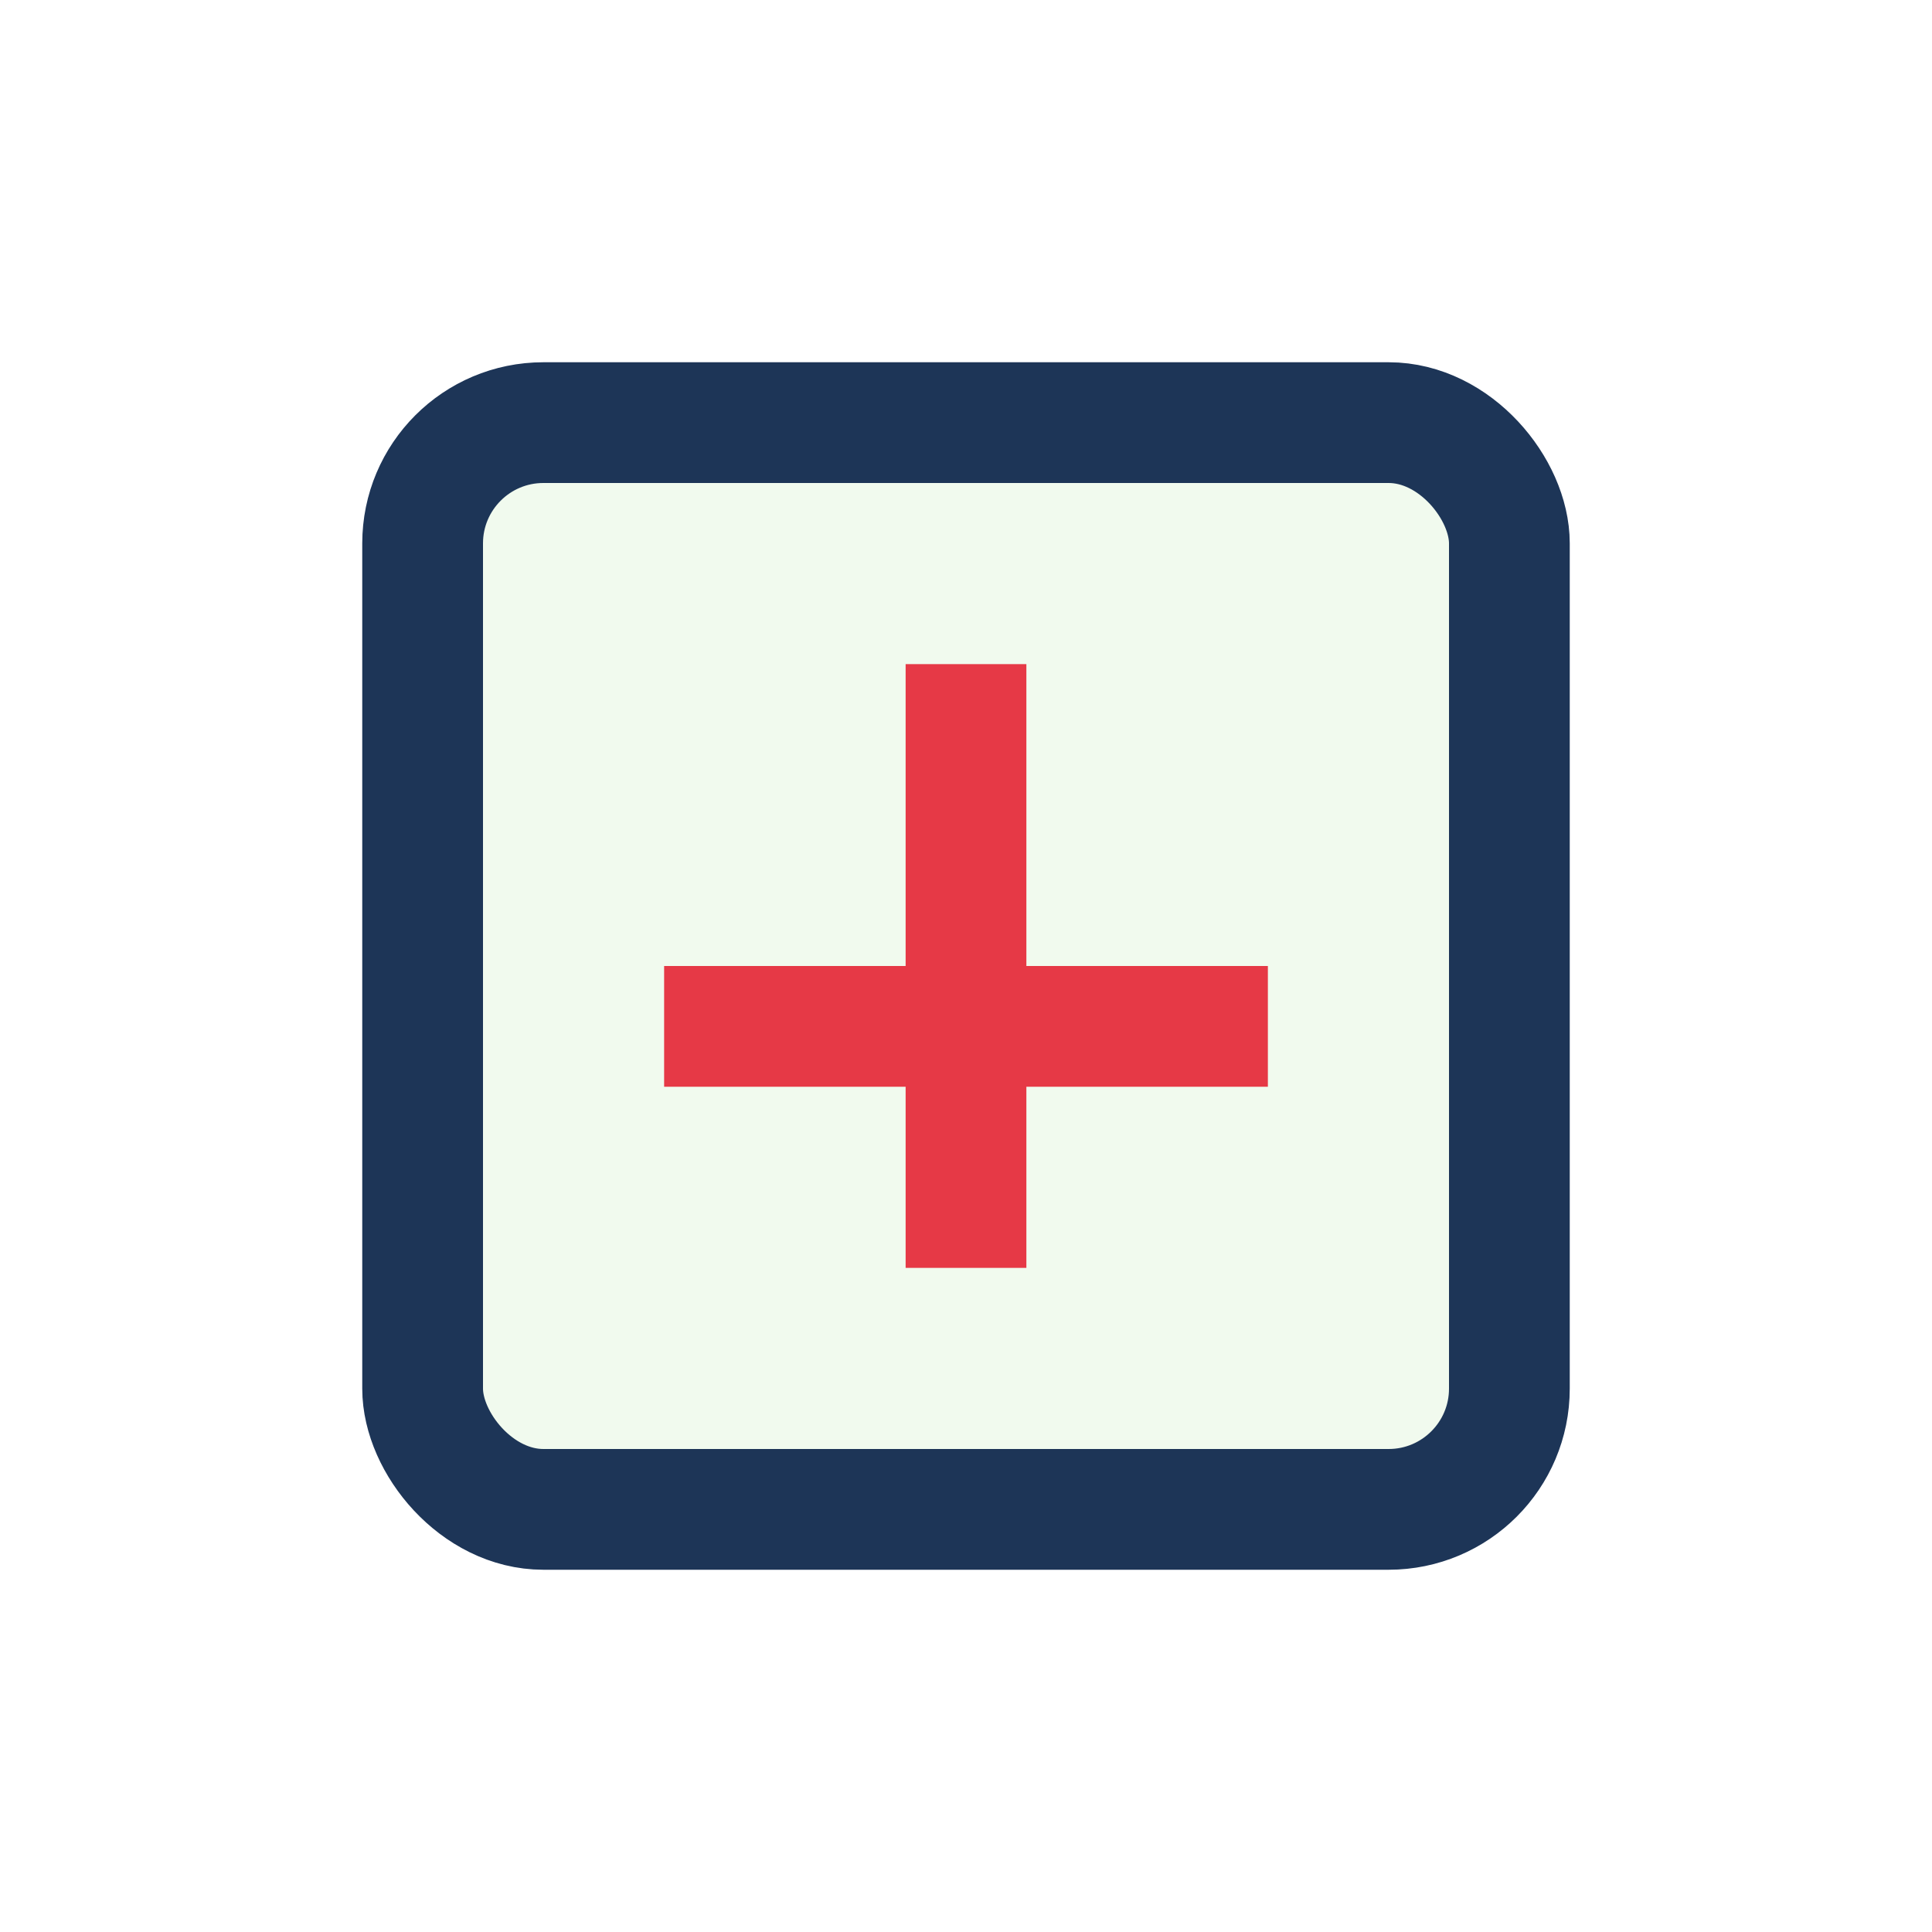
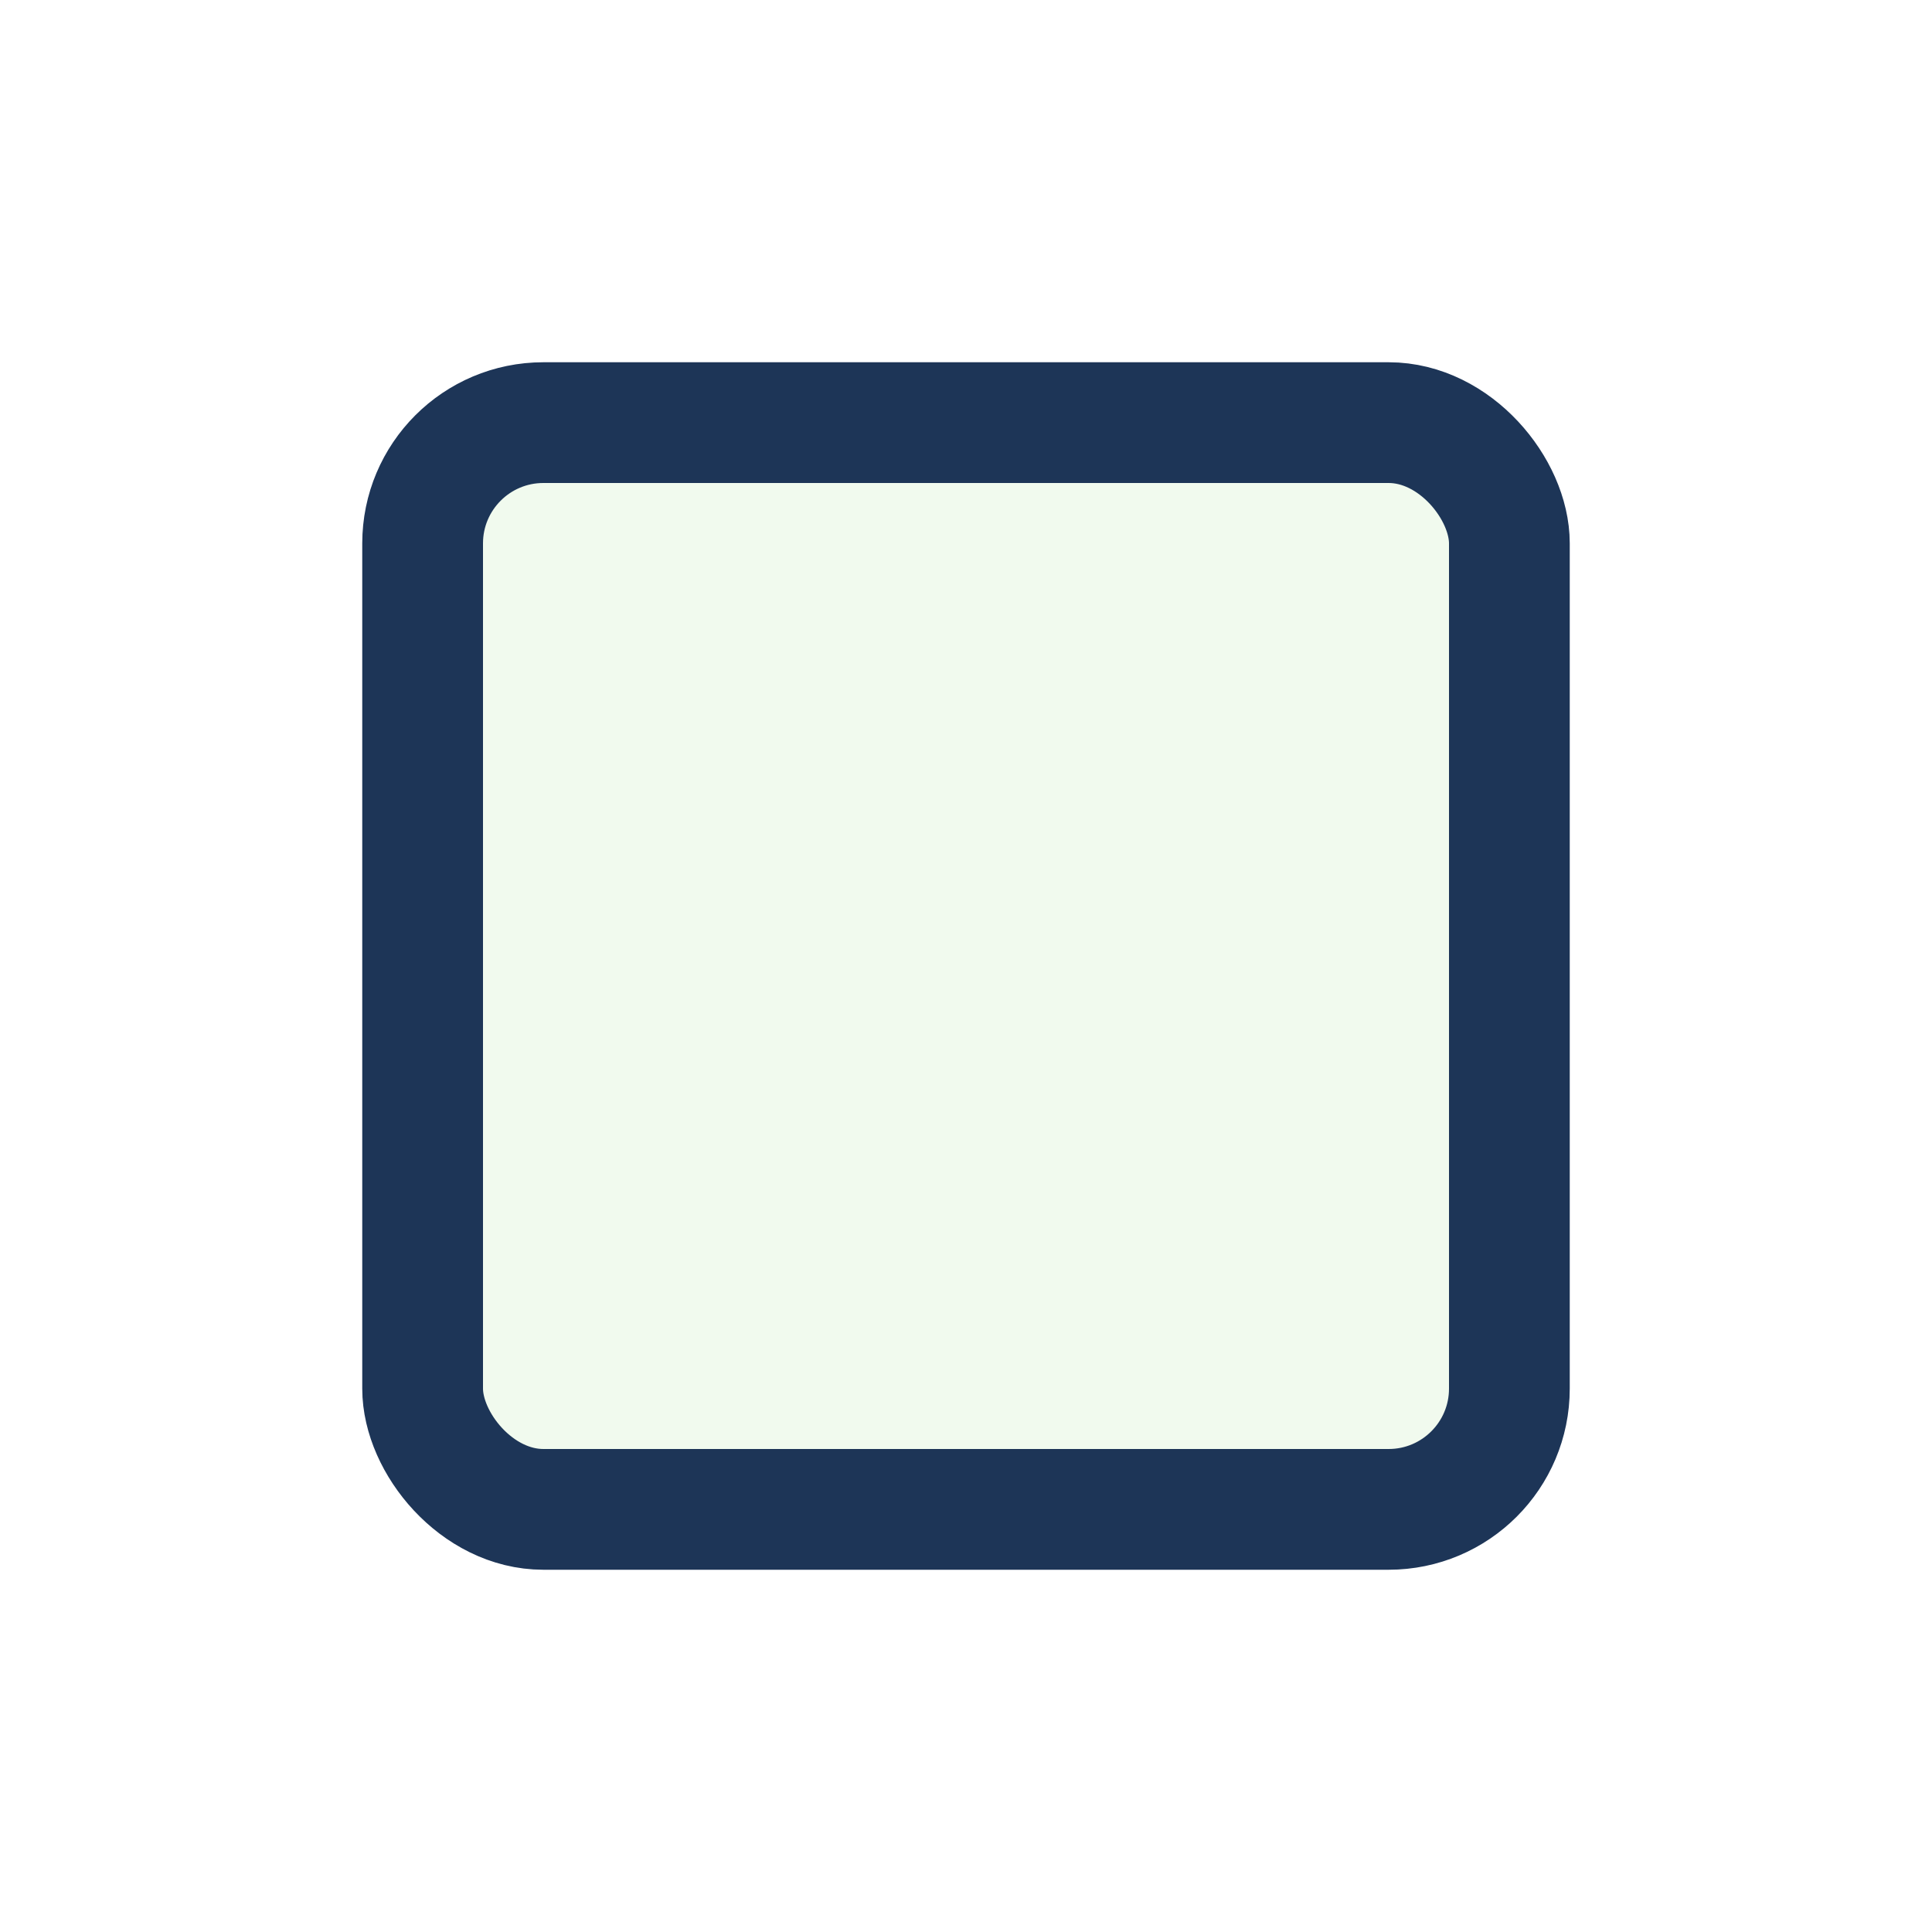
<svg xmlns="http://www.w3.org/2000/svg" width="32" height="32" viewBox="0 0 32 32">
  <rect x="7" y="7" width="18" height="18" rx="2" fill="#F1FAEE" stroke="#1D3557" stroke-width="2" />
-   <path d="M11 17h10M16 11v10" stroke="#E63946" stroke-width="2" />
</svg>